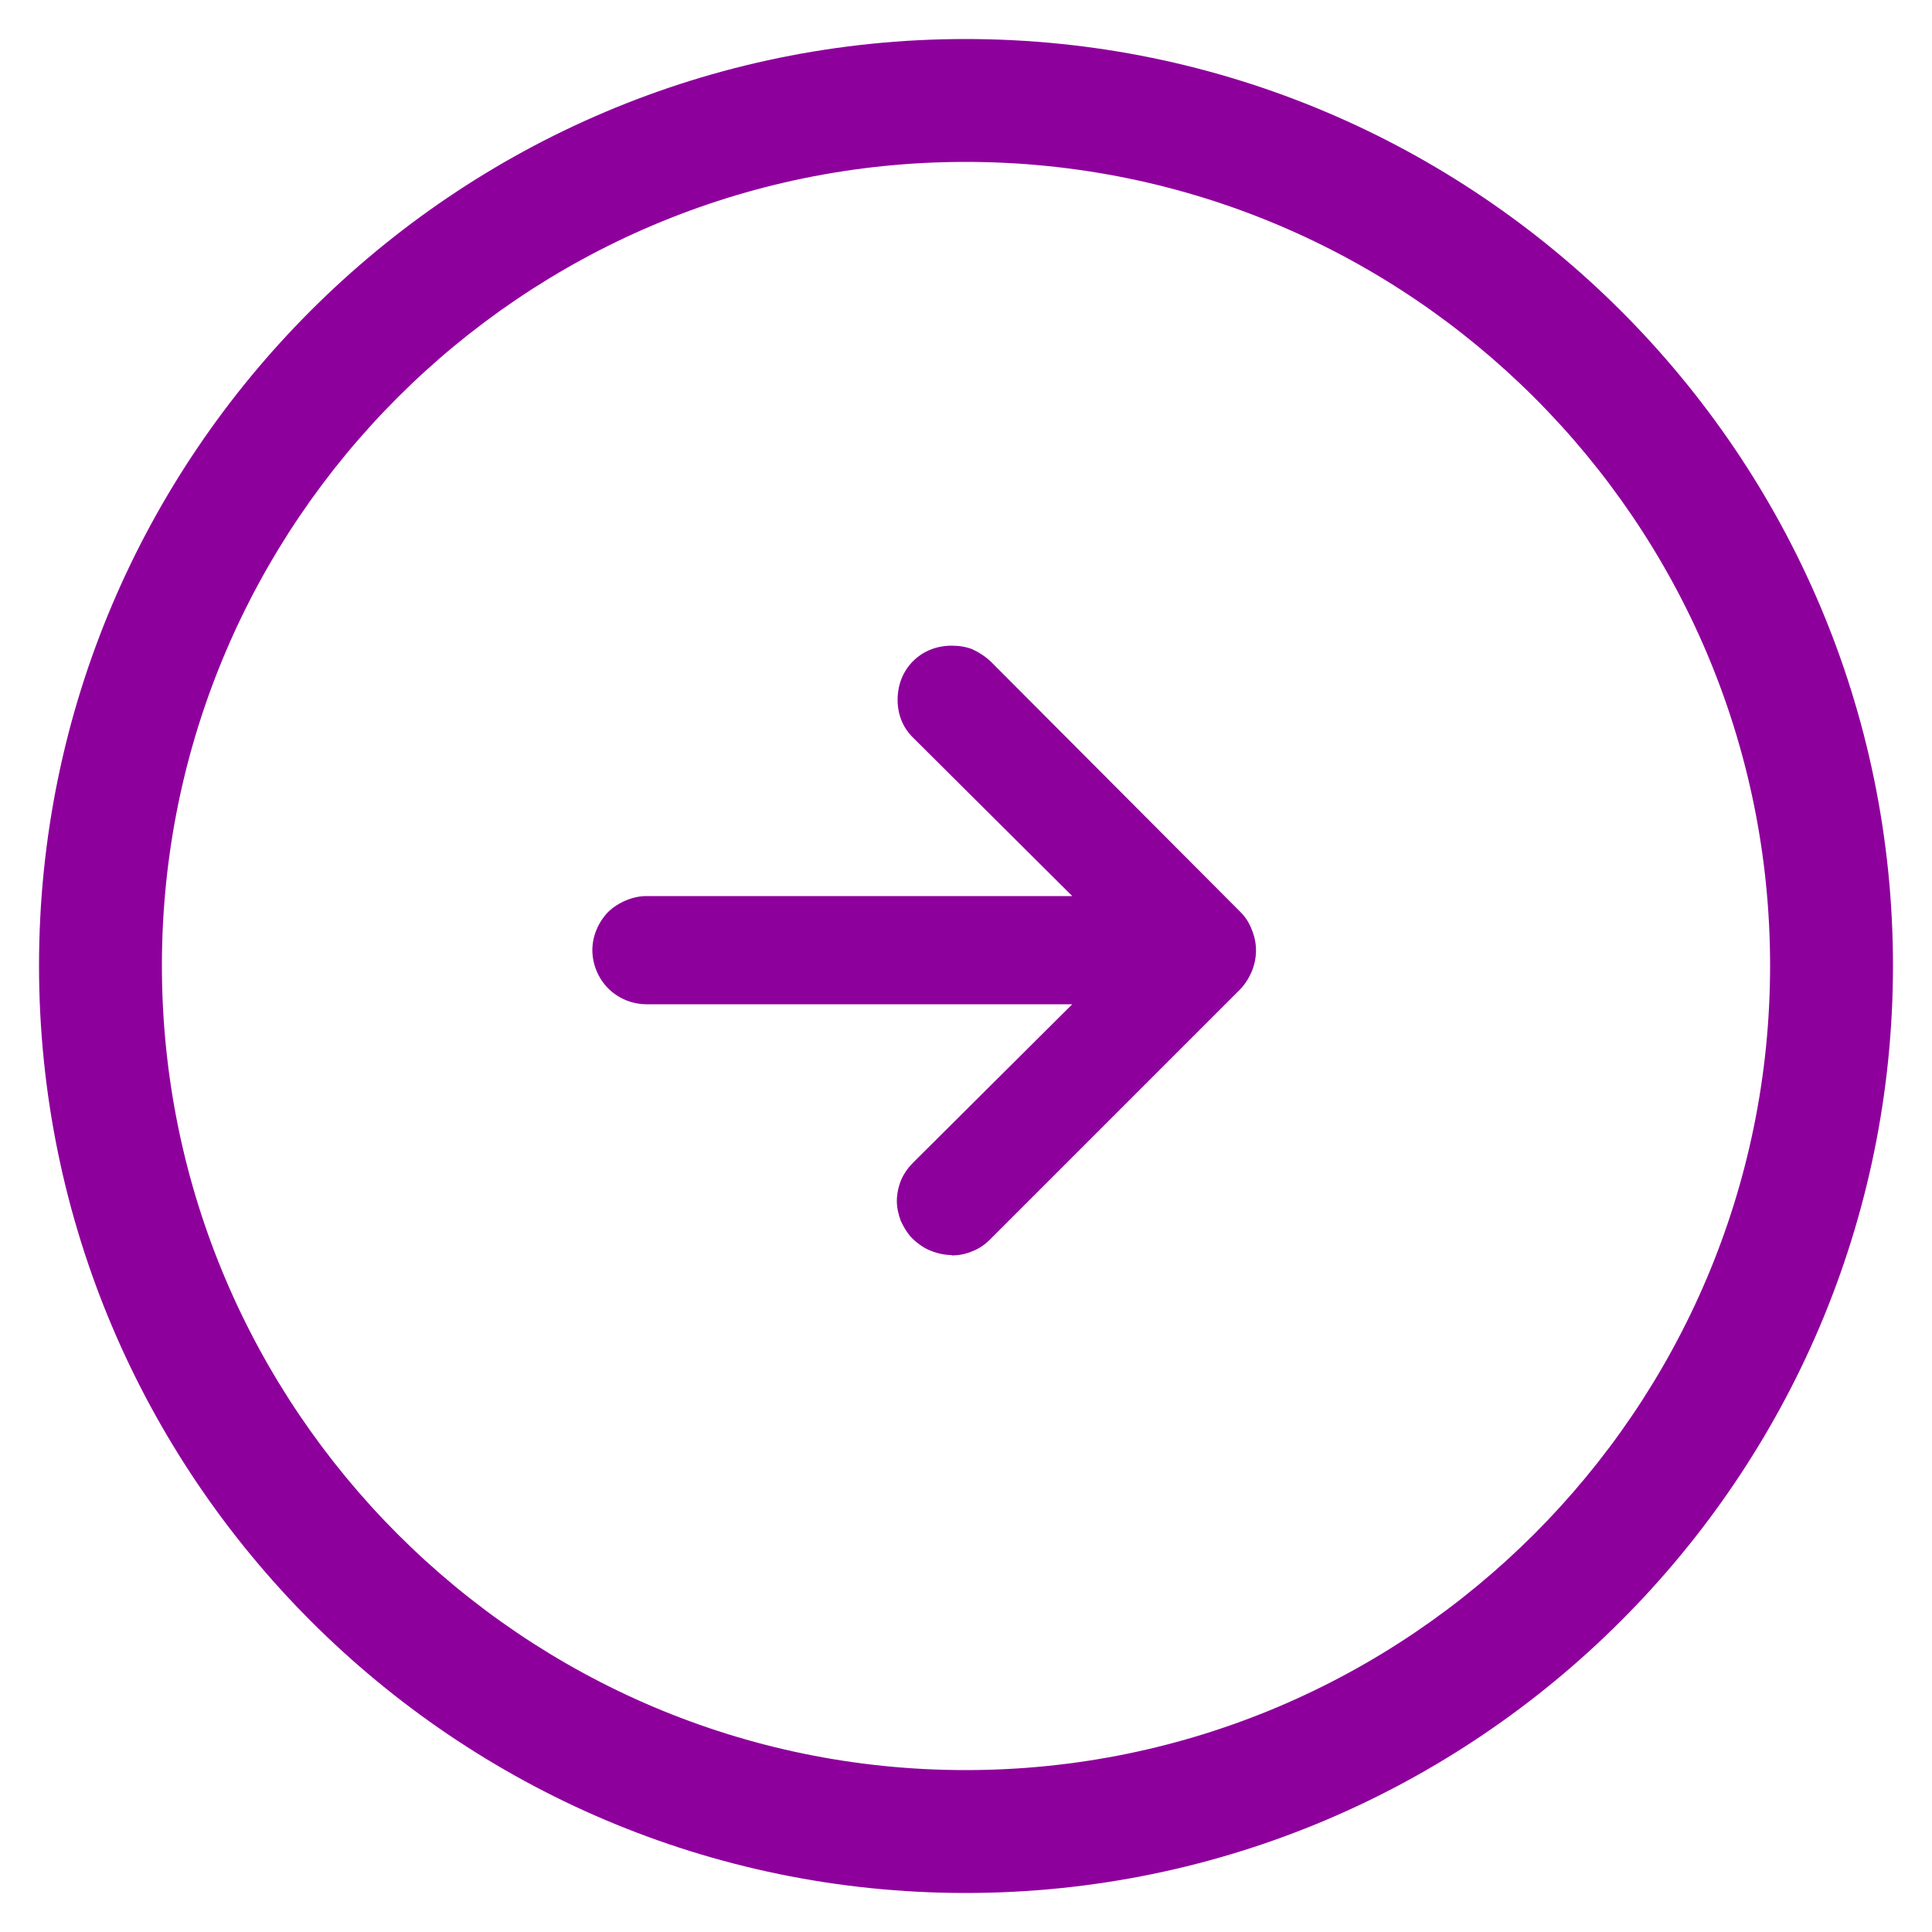
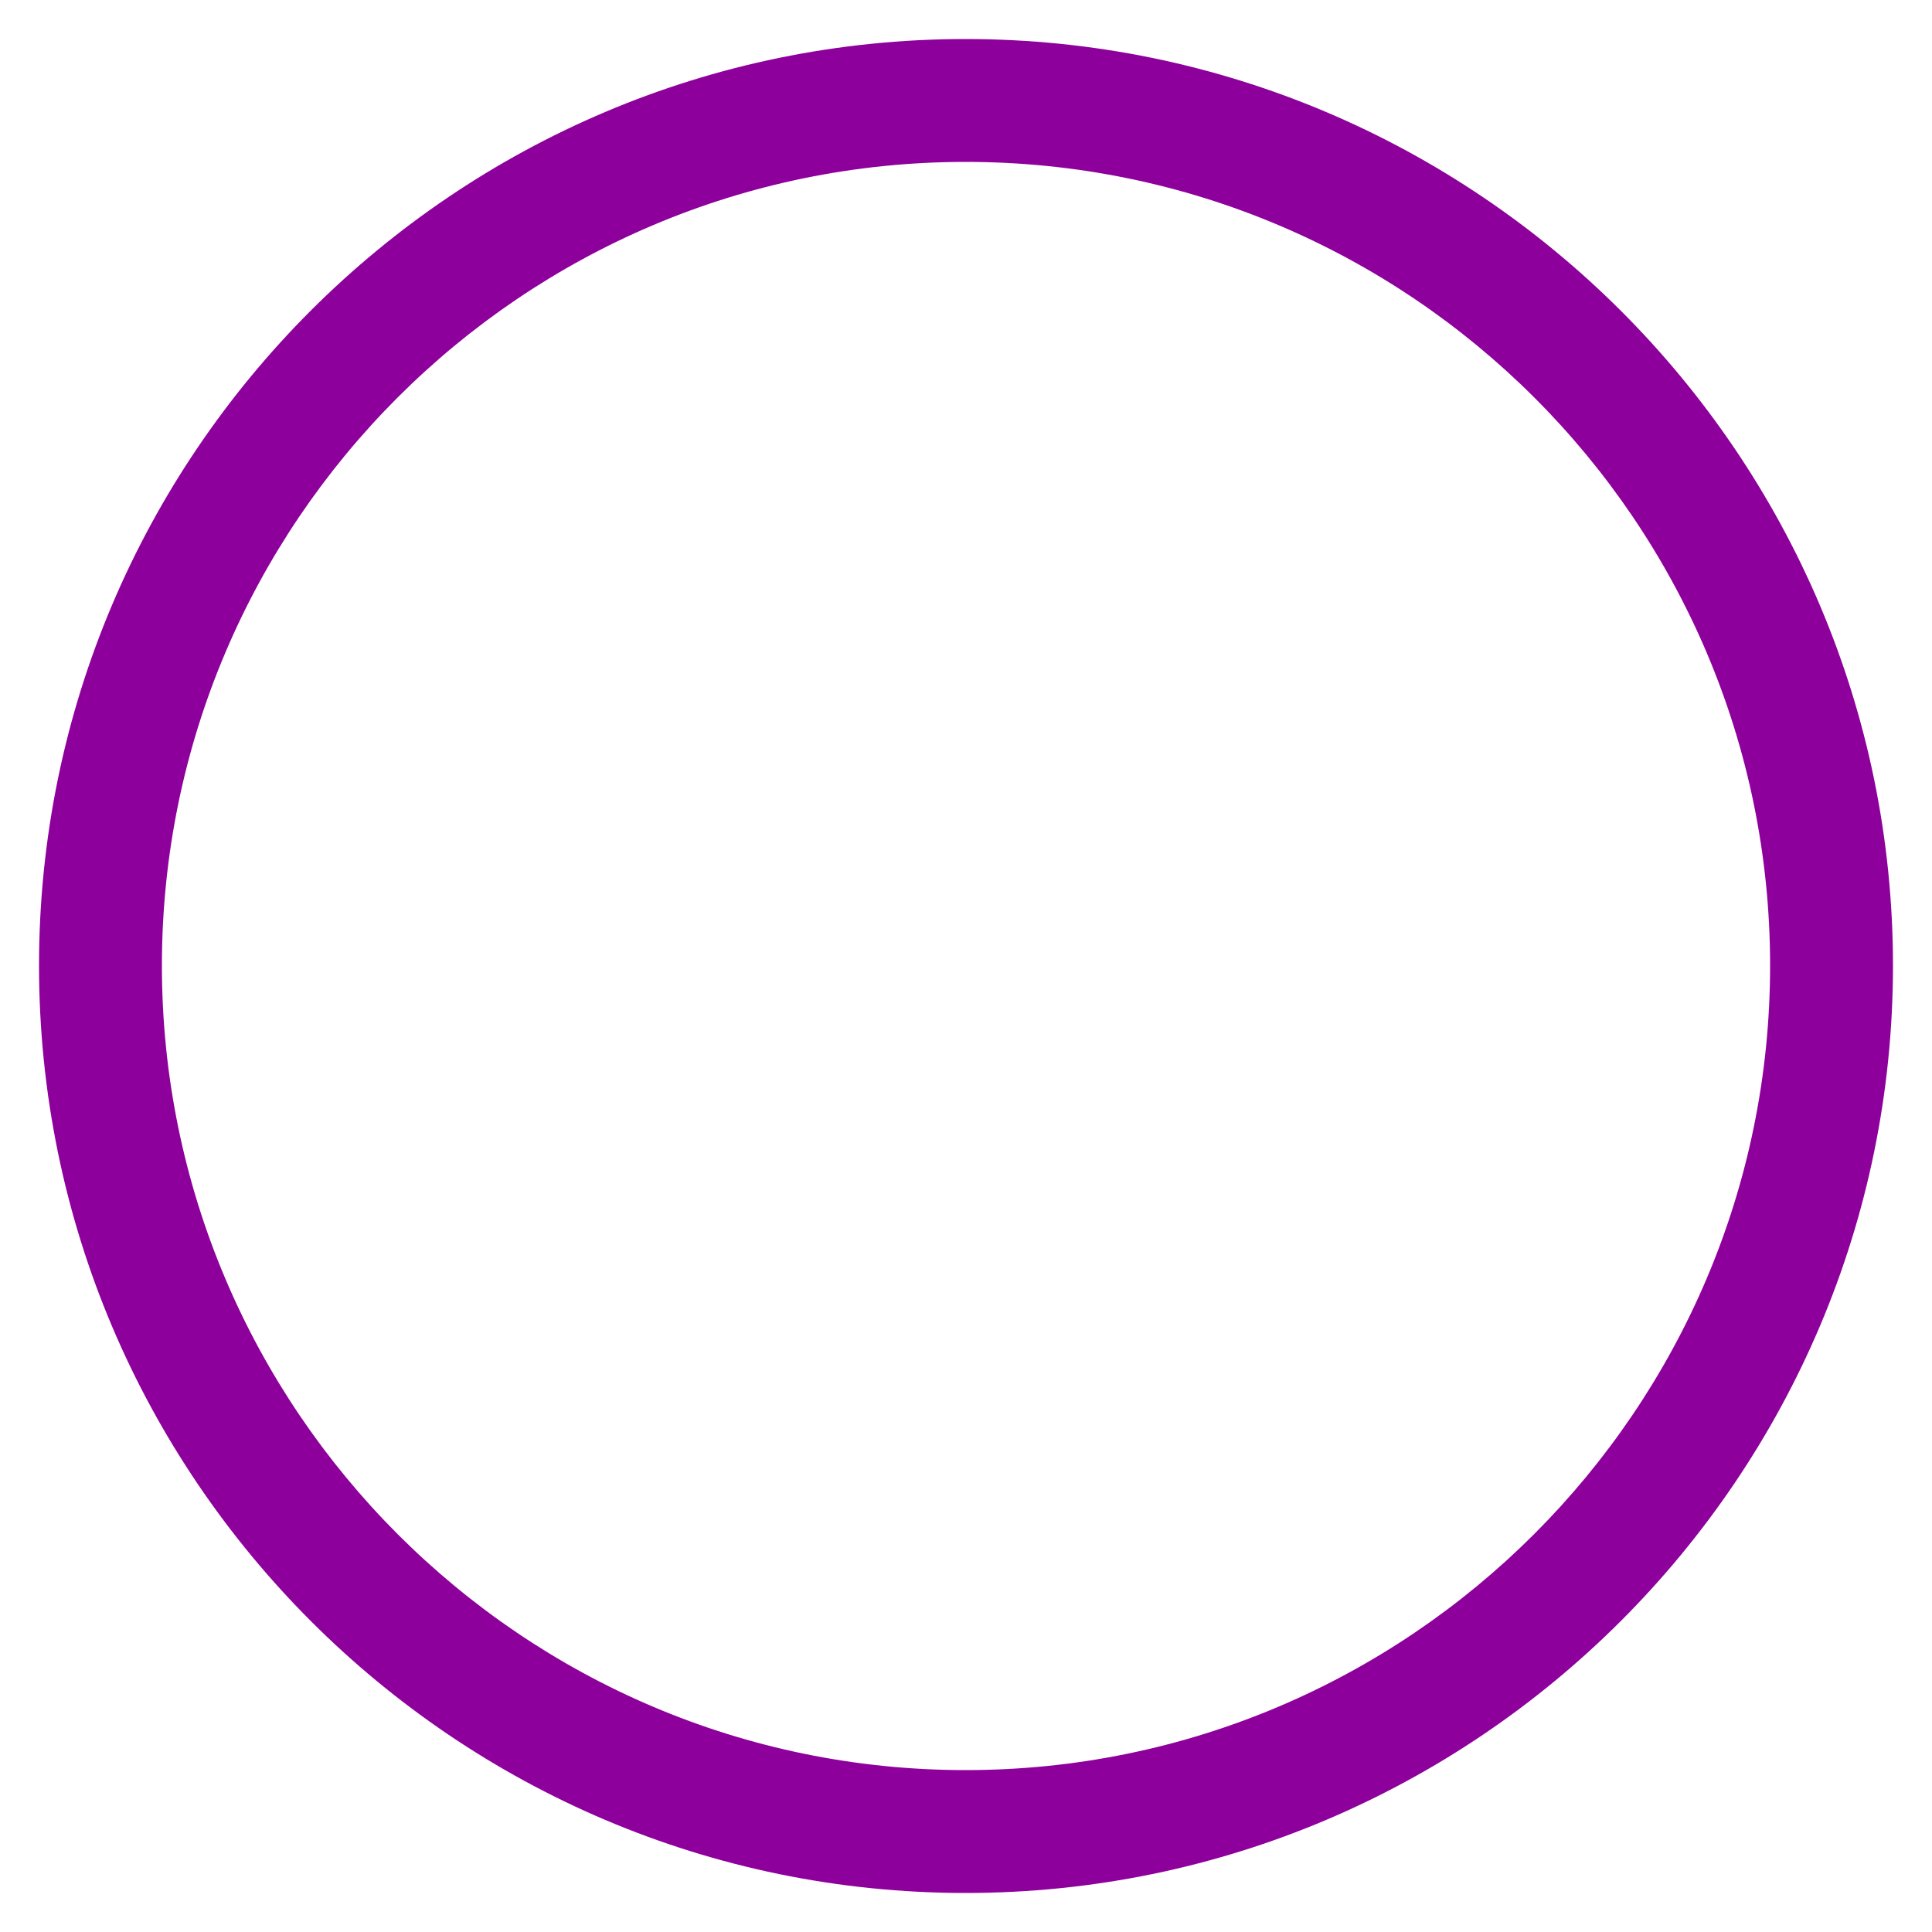
<svg xmlns="http://www.w3.org/2000/svg" id="Layer_1" version="1.1" viewBox="0 0 50 50">
  <defs>
    <style>
      .st0 {
        fill: #8e009c;
      }
    </style>
  </defs>
  <path class="st0" d="M24.99,48.99c-13.22,0-23.98-10.77-23.98-24S11.77,1.01,24.99,1.01s24,10.76,24,23.98-10.77,24-24,24ZM24.99,4.19C13.52,4.19,4.19,13.52,4.19,24.99s9.33,20.82,20.8,20.82,20.82-9.34,20.82-20.82S36.47,4.19,24.99,4.19Z" />
-   <path class="st0" d="M24.63,32.48c-.18,0-.37-.04-.54-.11-.16-.06-.31-.16-.48-.32-.1-.1-.21-.26-.3-.46-.06-.16-.1-.34-.1-.51s.04-.37.11-.54c.08-.18.18-.32.32-.46l4.11-4.09h-11.02c-.37,0-.73-.15-.99-.41-.26-.26-.41-.63-.41-.99s.15-.72.41-.99c.26-.25.64-.41.99-.41h11.02l-4.11-4.09c-.27-.26-.41-.6-.41-.99s.14-.74.4-1,.61-.4,1-.4c.2,0,.37.03.53.09.17.08.33.18.48.32l6.46,6.48c.13.13.23.28.3.47.14.34.14.71,0,1.06-.07.17-.17.33-.3.47l-6.48,6.48c-.13.13-.29.24-.45.3-.19.08-.36.11-.54.11Z" />
</svg>